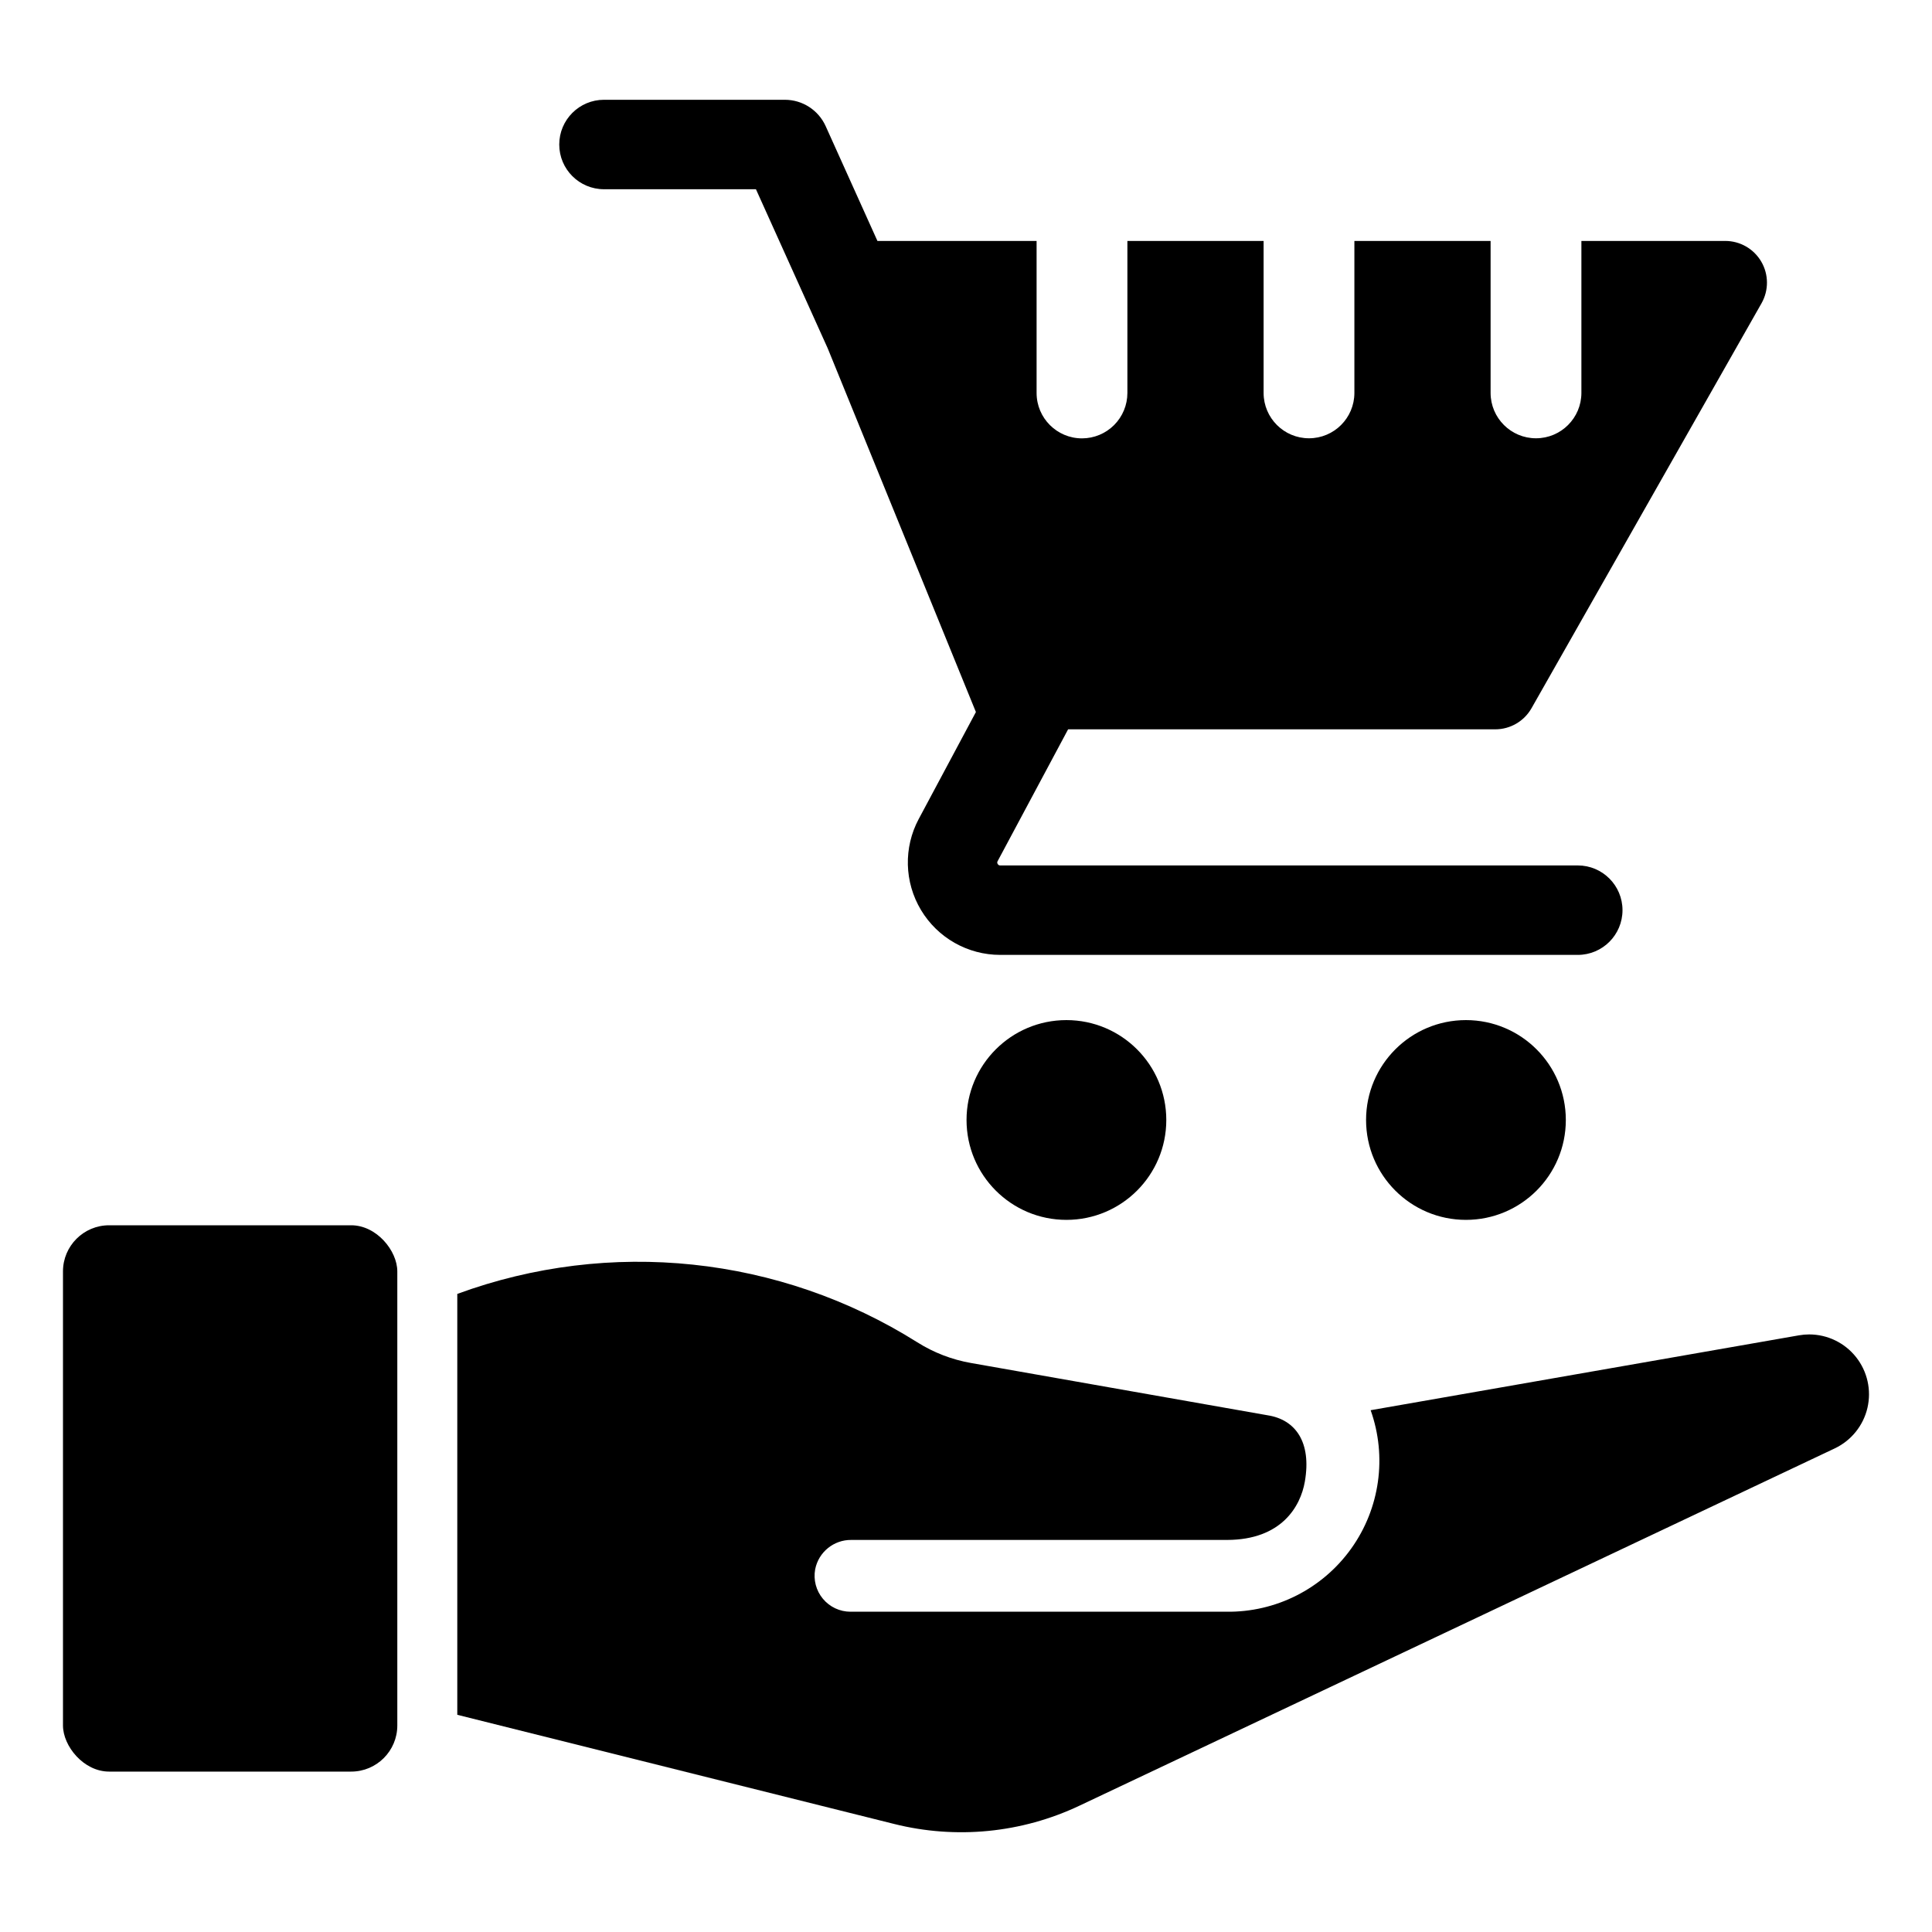
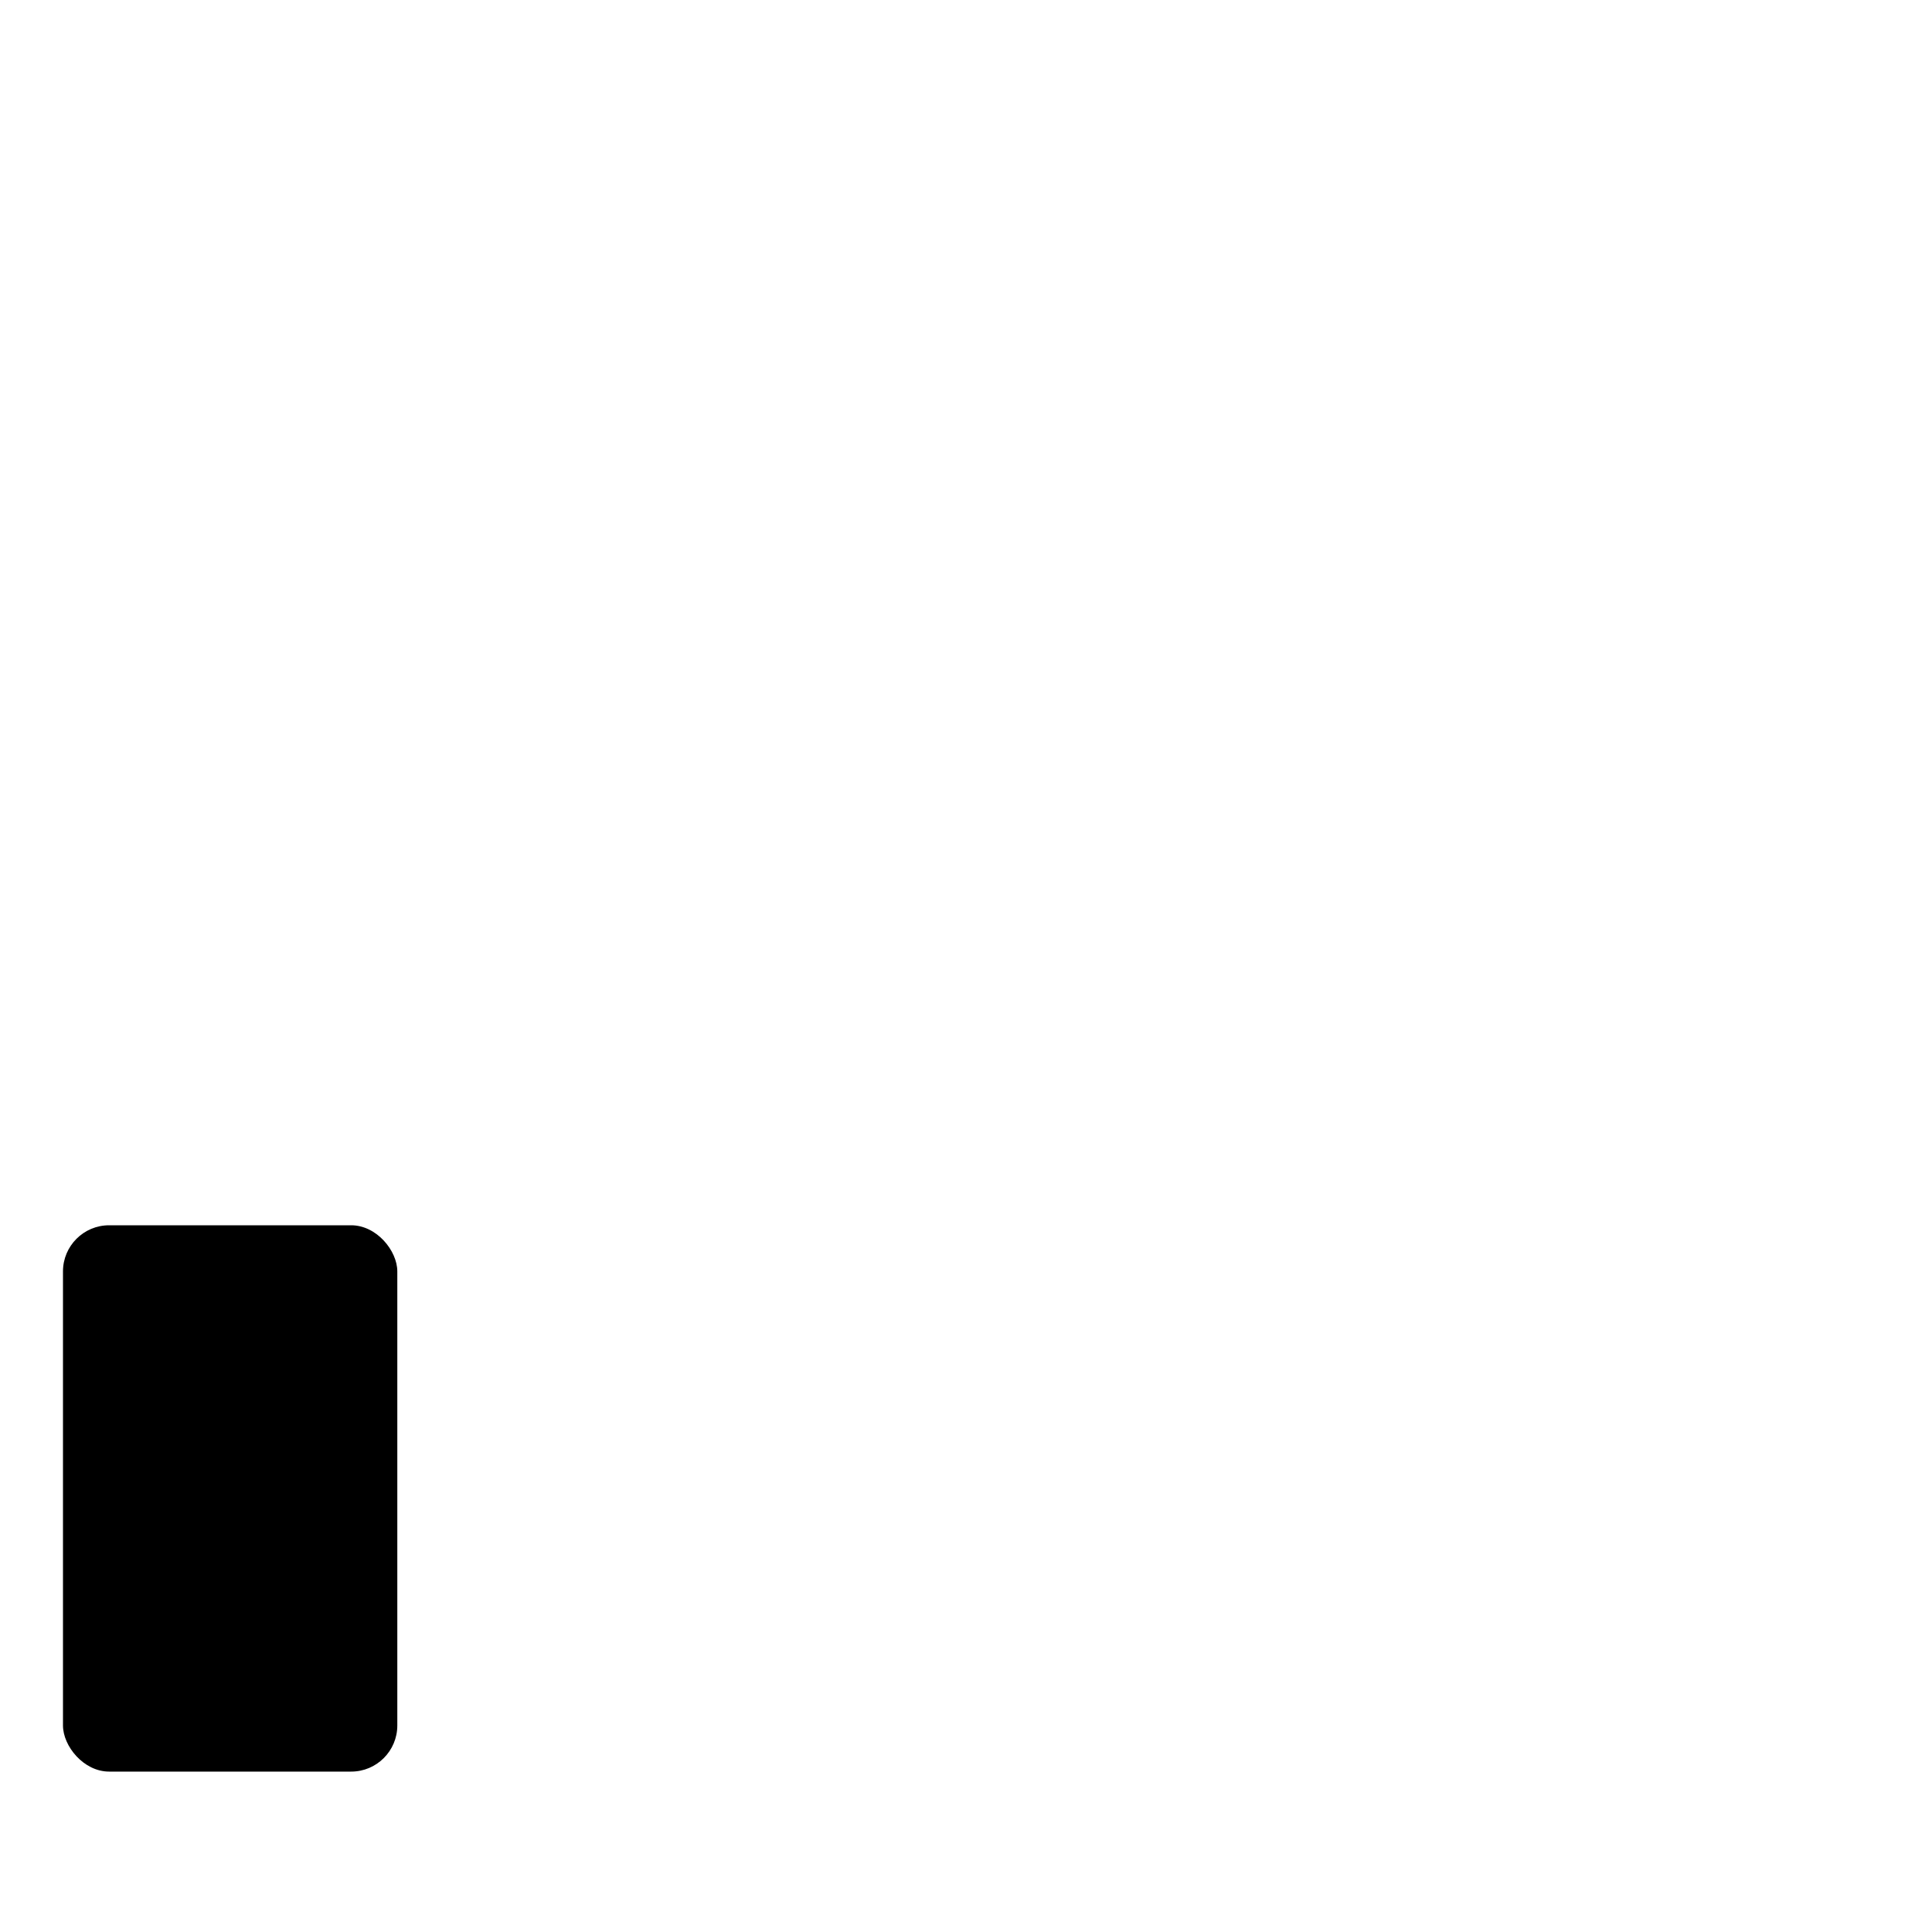
<svg xmlns="http://www.w3.org/2000/svg" fill="#000000" width="800px" height="800px" version="1.1" viewBox="144 144 512 512">
  <g>
-     <path d="m630.25 527.83-200.17 94.688c-15.332 7.262-32.711 8.969-49.164 4.84l-115.73-28.918v-111.54c40.434-14.848 85.465-10.109 121.92 12.828 4.324 2.727 9.141 4.586 14.176 5.473l78.664 13.867c7.356 1.148 11.676 7.086 9.848 17.59-1.137 6.516-6.137 15.414-20.617 15.441h-99.559c-4.656-0.059-8.691 3.219-9.59 7.785-0.508 2.781 0.242 5.641 2.051 7.809 1.805 2.172 4.484 3.43 7.309 3.43h99.566c13.102 0.195 25.469-6.043 33.102-16.695 7.637-10.648 9.57-24.363 5.18-36.707l113.5-19.844c0.902-0.16 1.824-0.242 2.742-0.242 4.836 0.012 9.398 2.227 12.398 6.016 3 3.789 4.109 8.738 3.016 13.445-1.098 4.707-4.281 8.66-8.645 10.734z" />
    <path d="m172.92 468.71h64.141c6.754 0 12.23 6.754 12.23 12.23v120.32c0 6.754-5.477 12.23-12.23 12.23h-64.141c-6.754 0-12.23-6.754-12.23-12.23v-120.32c0-6.754 5.477-12.23 12.23-12.23z" />
-     <path d="m453.08 440.81c0 14.617-11.848 26.469-26.469 26.469-14.617 0-26.469-11.852-26.469-26.469 0-14.621 11.852-26.473 26.469-26.473 14.621 0 26.469 11.852 26.469 26.473" />
-     <path d="m558.96 440.81c0 14.617-11.852 26.469-26.469 26.469-14.621 0-26.469-11.852-26.469-26.469 0-14.621 11.848-26.473 26.469-26.473 14.617 0 26.469 11.852 26.469 26.473" />
-     <path d="m427.06 337.28h113.21c3.981-0.008 7.648-2.148 9.609-5.613l60.945-107.3c1.941-3.422 1.918-7.621-0.062-11.023-1.984-3.402-5.625-5.496-9.562-5.492h-38.113v40.289c-0.016 6.637-5.398 12.008-12.031 12.008-6.637 0-12.016-5.371-12.031-12.008v-40.289h-36.098v40.289c-0.012 6.637-5.394 12.008-12.031 12.008-6.633 0-12.016-5.371-12.027-12.008v-40.289h-36.098v40.289c0 3.191-1.27 6.25-3.523 8.508-2.258 2.254-5.316 3.523-8.508 3.523-6.644 0-12.031-5.387-12.031-12.031v-40.289h-42.18l-13.719-30.426c-1.918-4.246-6.144-6.981-10.809-6.984h-47.938c-6.547 0-11.855 5.309-11.855 11.855s5.309 11.852 11.855 11.852h40.27l19.016 42.152 39.277 96.395-15.141 28.324h-0.004c-4.062 7.59-3.836 16.758 0.59 24.141 4.426 7.387 12.406 11.902 21.016 11.895h153.04c6.547 0 11.852-5.305 11.852-11.852s-5.305-11.855-11.852-11.855h-153.04c-0.281 0.023-0.551-0.125-0.68-0.379-0.168-0.23-0.172-0.539-0.016-0.773z" />
  </g>
</svg>